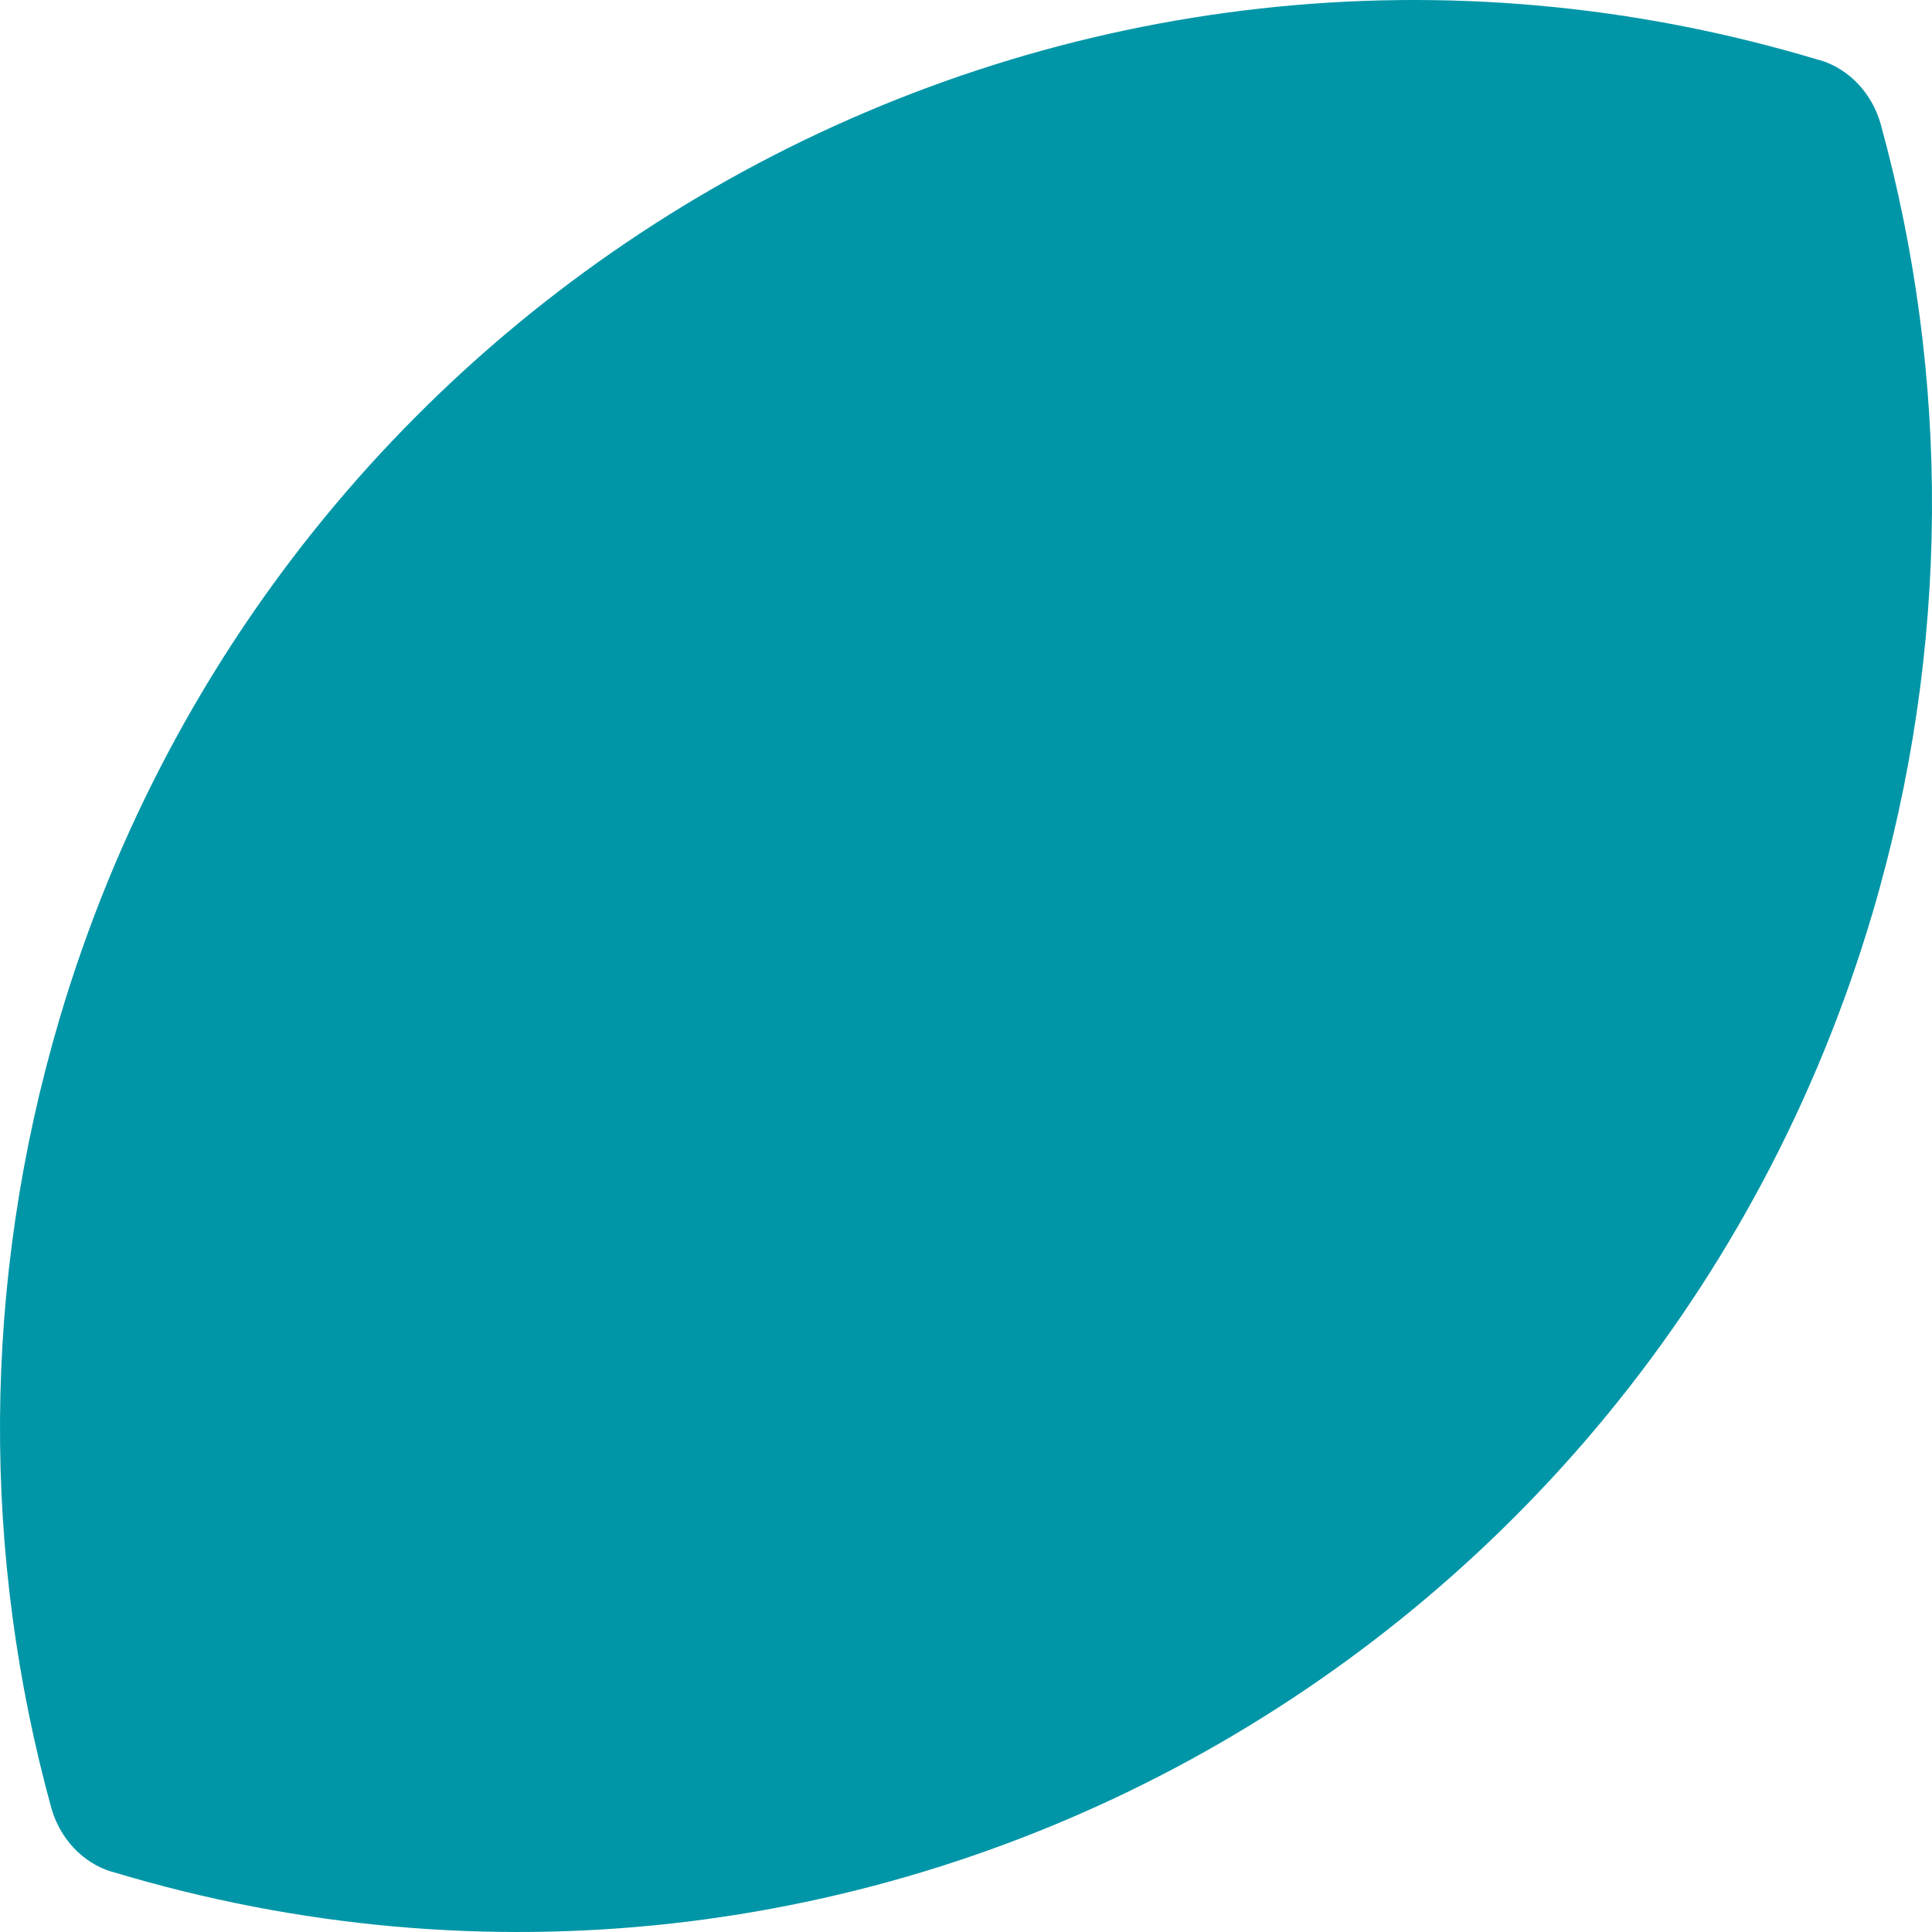
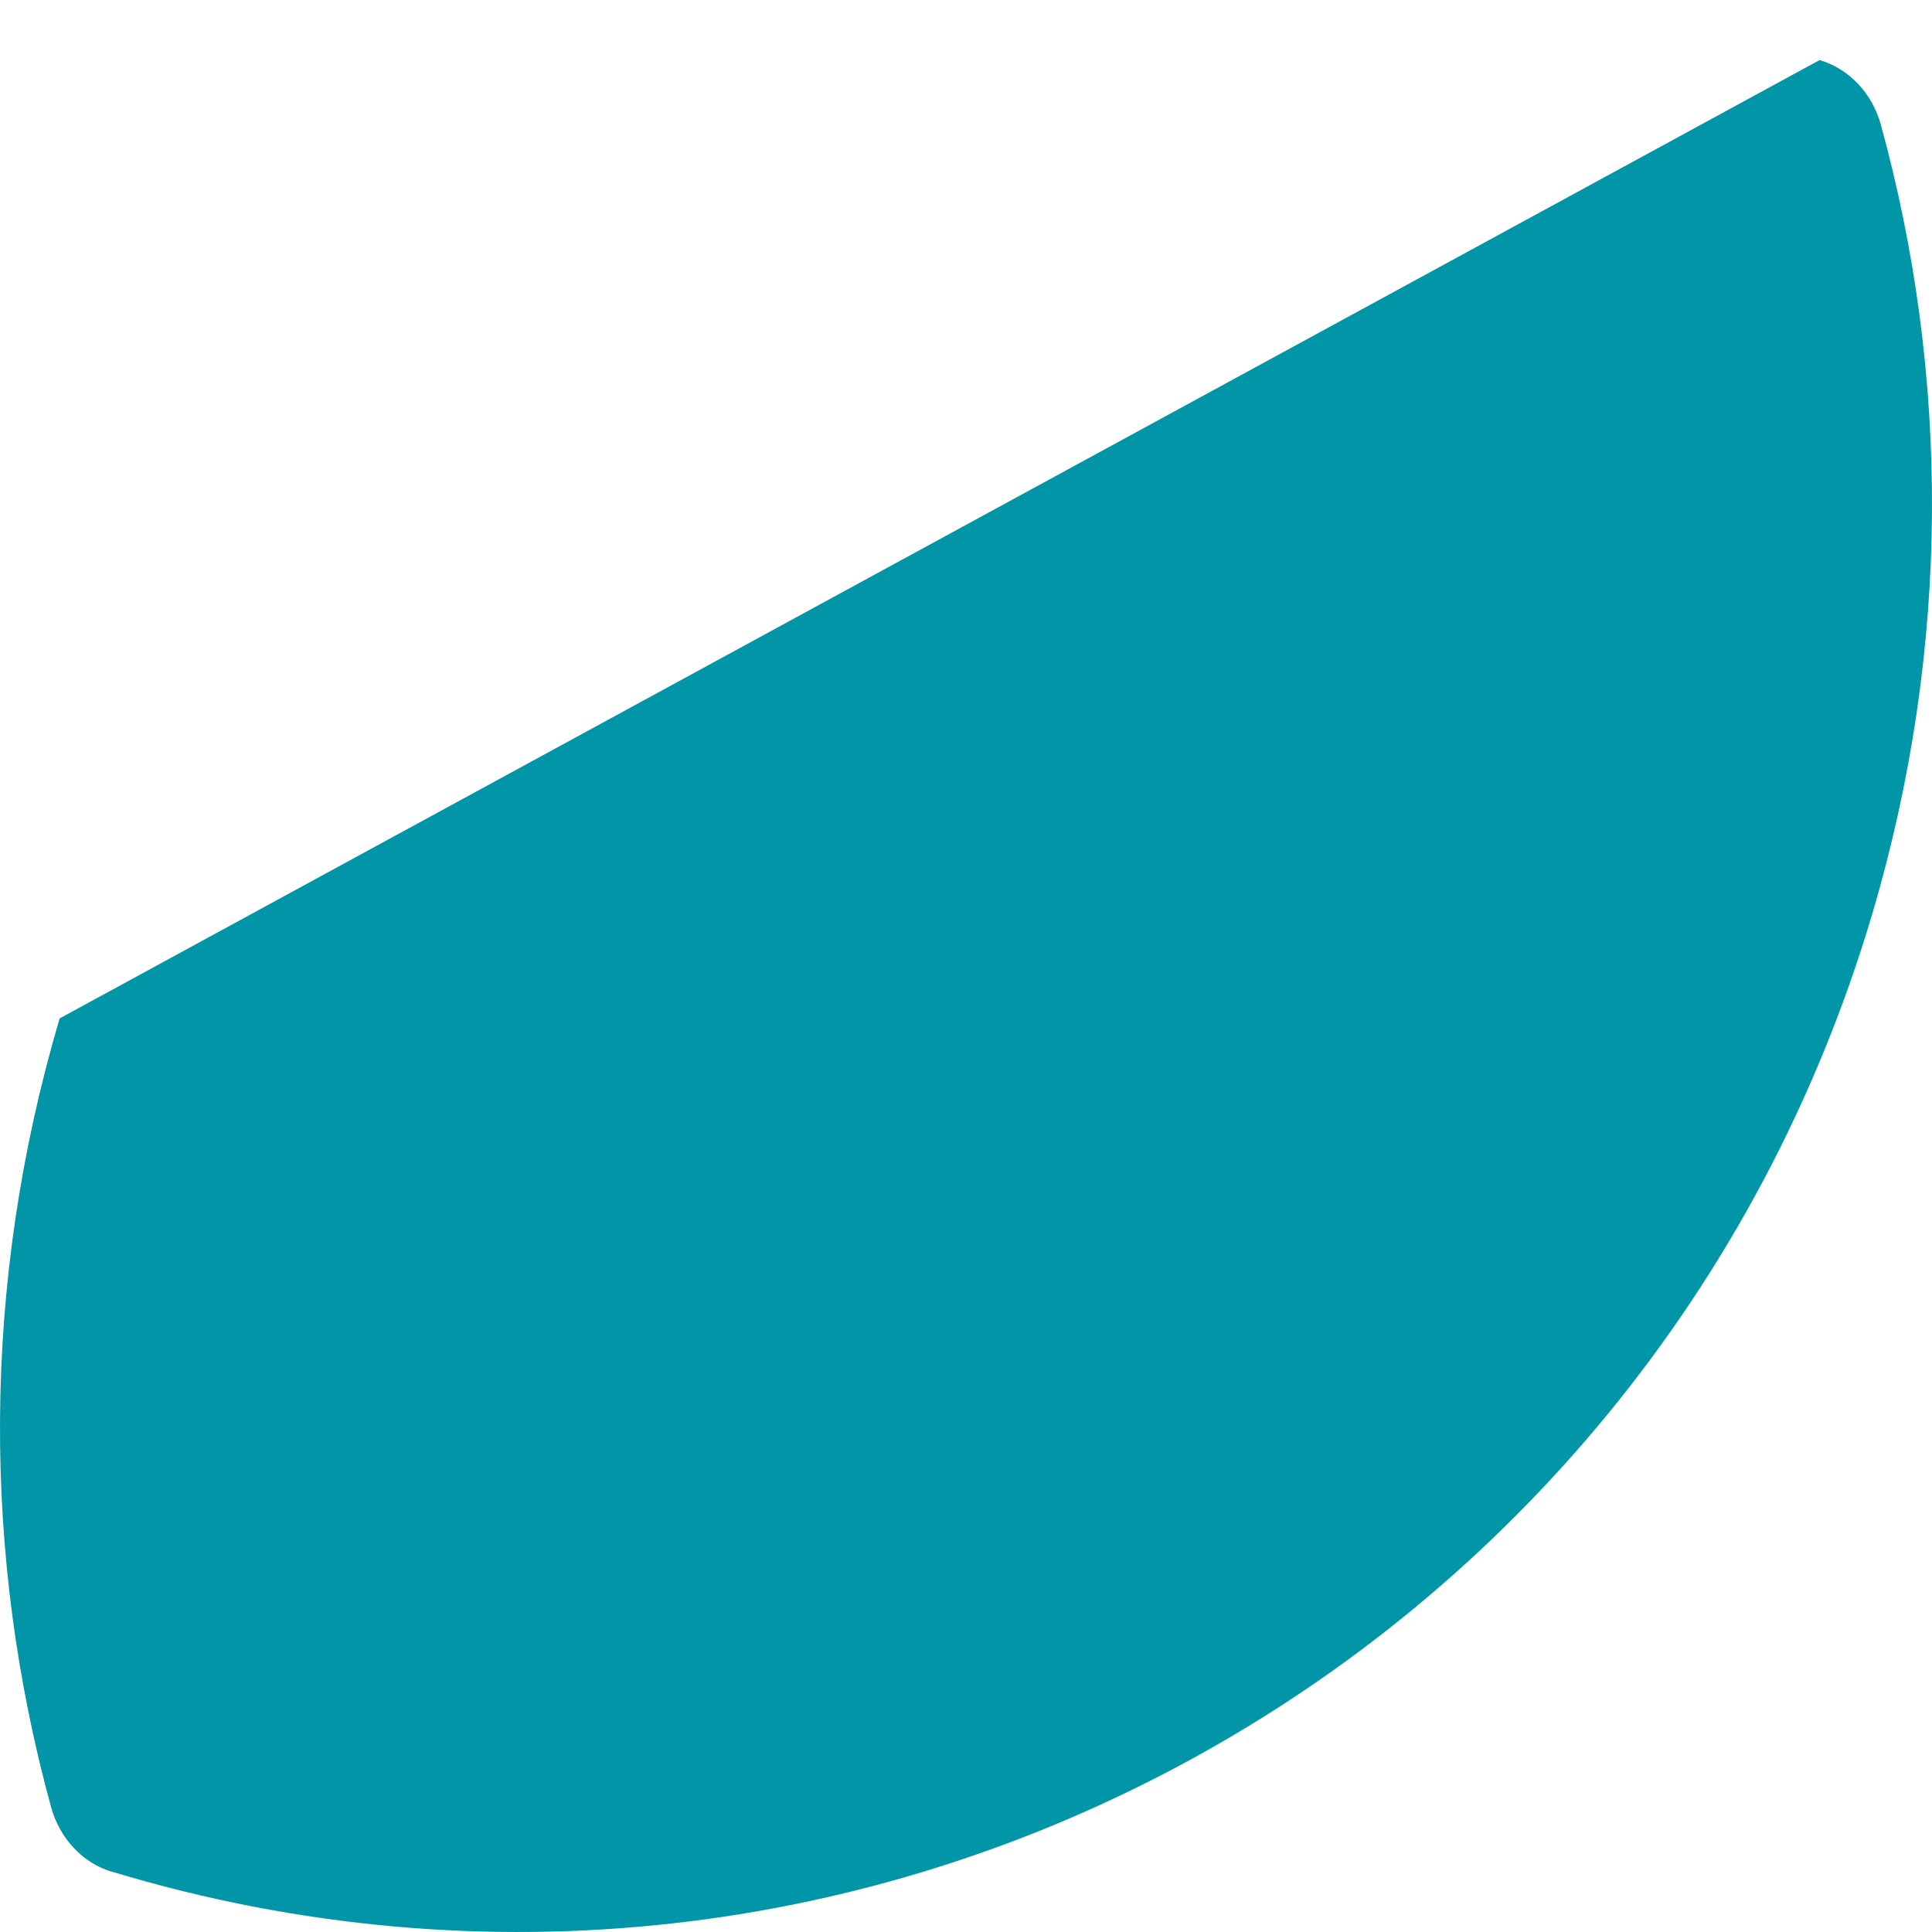
<svg xmlns="http://www.w3.org/2000/svg" width="40" height="40" viewBox="0 0 40 40" fill="none">
-   <path d="M37.67 1.245C37.67 1.245 37.67 1.245 37.68 1.245C38.3 1.431 38.765 1.949 38.939 2.574C40.363 7.754 40.401 13.383 38.765 18.915C34.135 34.543 17.816 43.427 2.33 38.755C2.33 38.755 2.33 38.755 2.32 38.755C1.7 38.569 1.235 38.051 1.061 37.426C-0.363 32.246 -0.401 26.617 1.235 21.085C5.865 5.457 22.184 -3.427 37.67 1.245Z" fill="#0096A7" />
+   <path d="M37.67 1.245C37.67 1.245 37.67 1.245 37.68 1.245C38.3 1.431 38.765 1.949 38.939 2.574C40.363 7.754 40.401 13.383 38.765 18.915C34.135 34.543 17.816 43.427 2.33 38.755C2.33 38.755 2.33 38.755 2.32 38.755C1.7 38.569 1.235 38.051 1.061 37.426C-0.363 32.246 -0.401 26.617 1.235 21.085Z" fill="#0096A7" />
</svg>